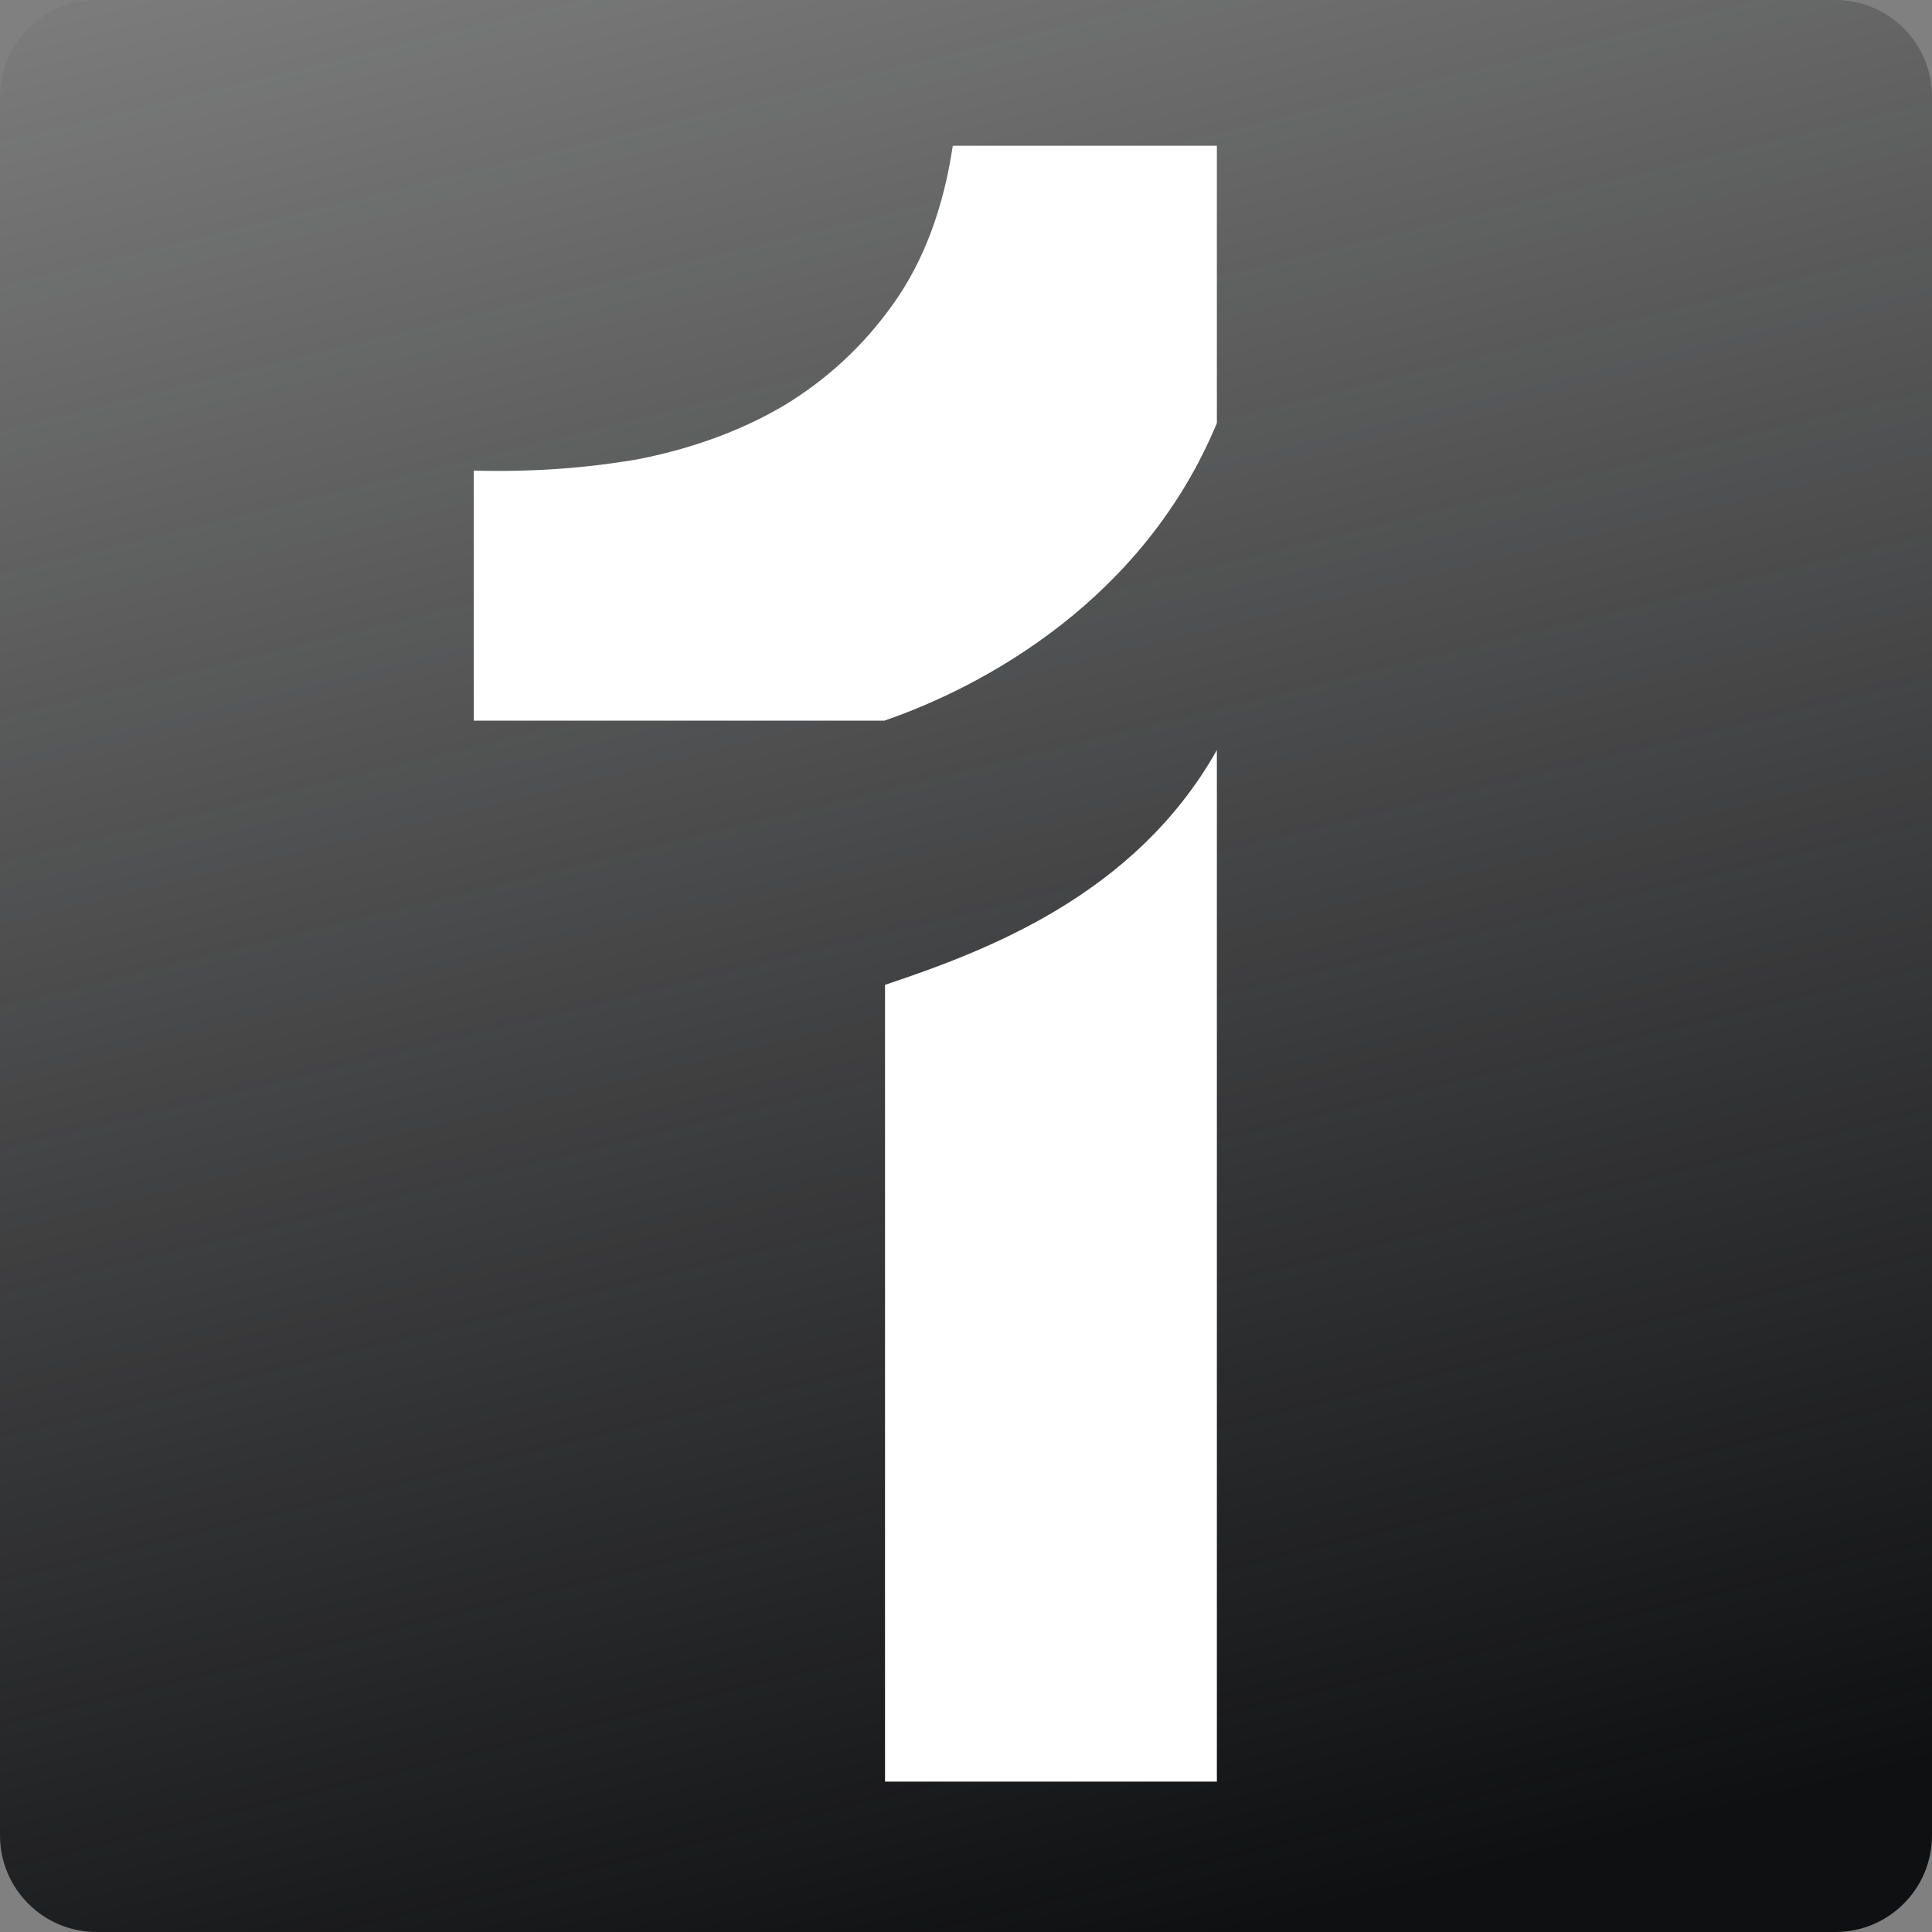
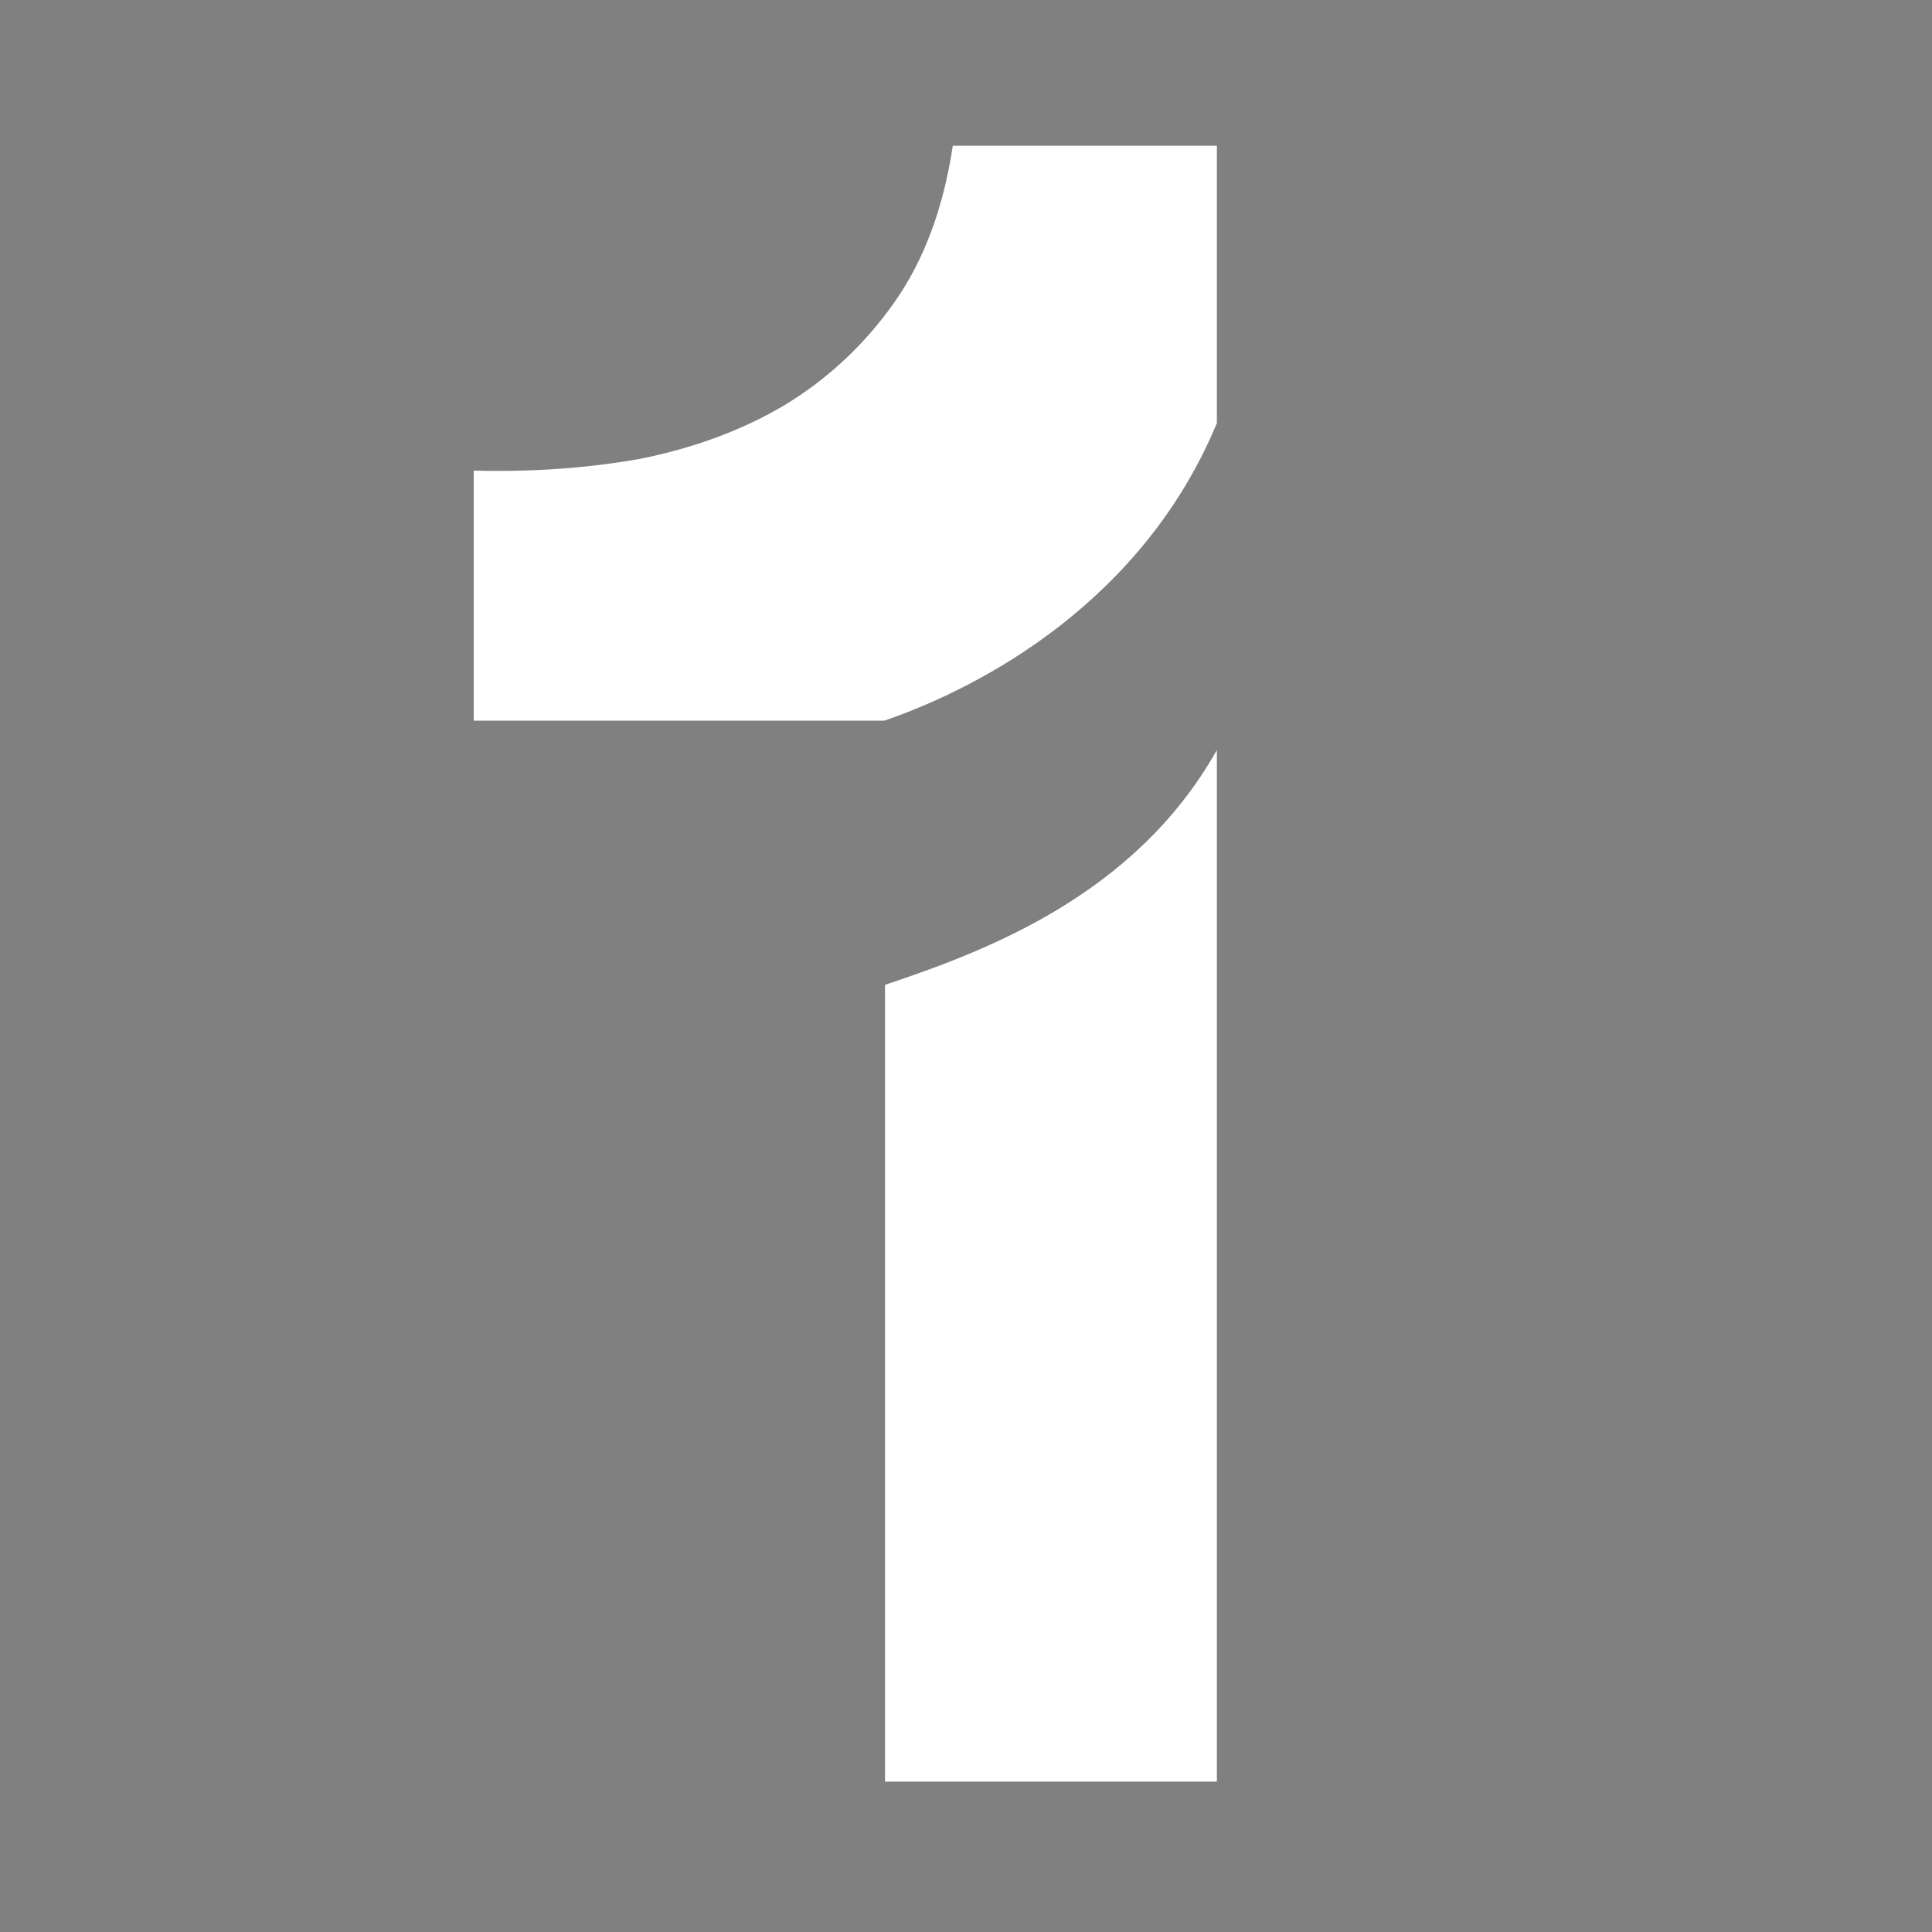
<svg xmlns="http://www.w3.org/2000/svg" width="80" height="80" viewBox="0 0 80 80" fill="none">
  <rect x="0" y="0" width="80" height="80" fill="#808080" stroke="none" />
-   <path d="M76 0H4C1.791 0 0 1.791 0 4V76C0 78.209 1.791 80 4 80H76C78.209 80 80 78.209 80 76V4C80 1.791 78.209 0 76 0Z" fill="url(#paint0_linear_1404_96)" />
  <path fill-rule="evenodd" clip-rule="evenodd" d="M50.388 31.058V73.772H36.647V40.78C40.798 39.389 46.992 37.089 50.388 31.058ZM50.388 17.519V6.036H39.453C39.066 8.616 38.26 10.777 37.034 12.519C35.808 14.261 34.292 15.68 32.486 16.777C30.744 17.809 28.744 18.551 26.486 19.003C24.293 19.39 22.003 19.551 19.616 19.486V29.84H36.622C40.765 28.414 47.349 24.839 50.388 17.519Z" fill="white" />
  <defs>
    <linearGradient id="paint0_linear_1404_96" x1="28.5" y1="-10" x2="50.5" y2="80" gradientUnits="userSpaceOnUse">
      <stop stop-color="#0F1012" stop-opacity="0" />
      <stop offset="1" stop-color="#0F1012" />
    </linearGradient>
  </defs>
</svg>